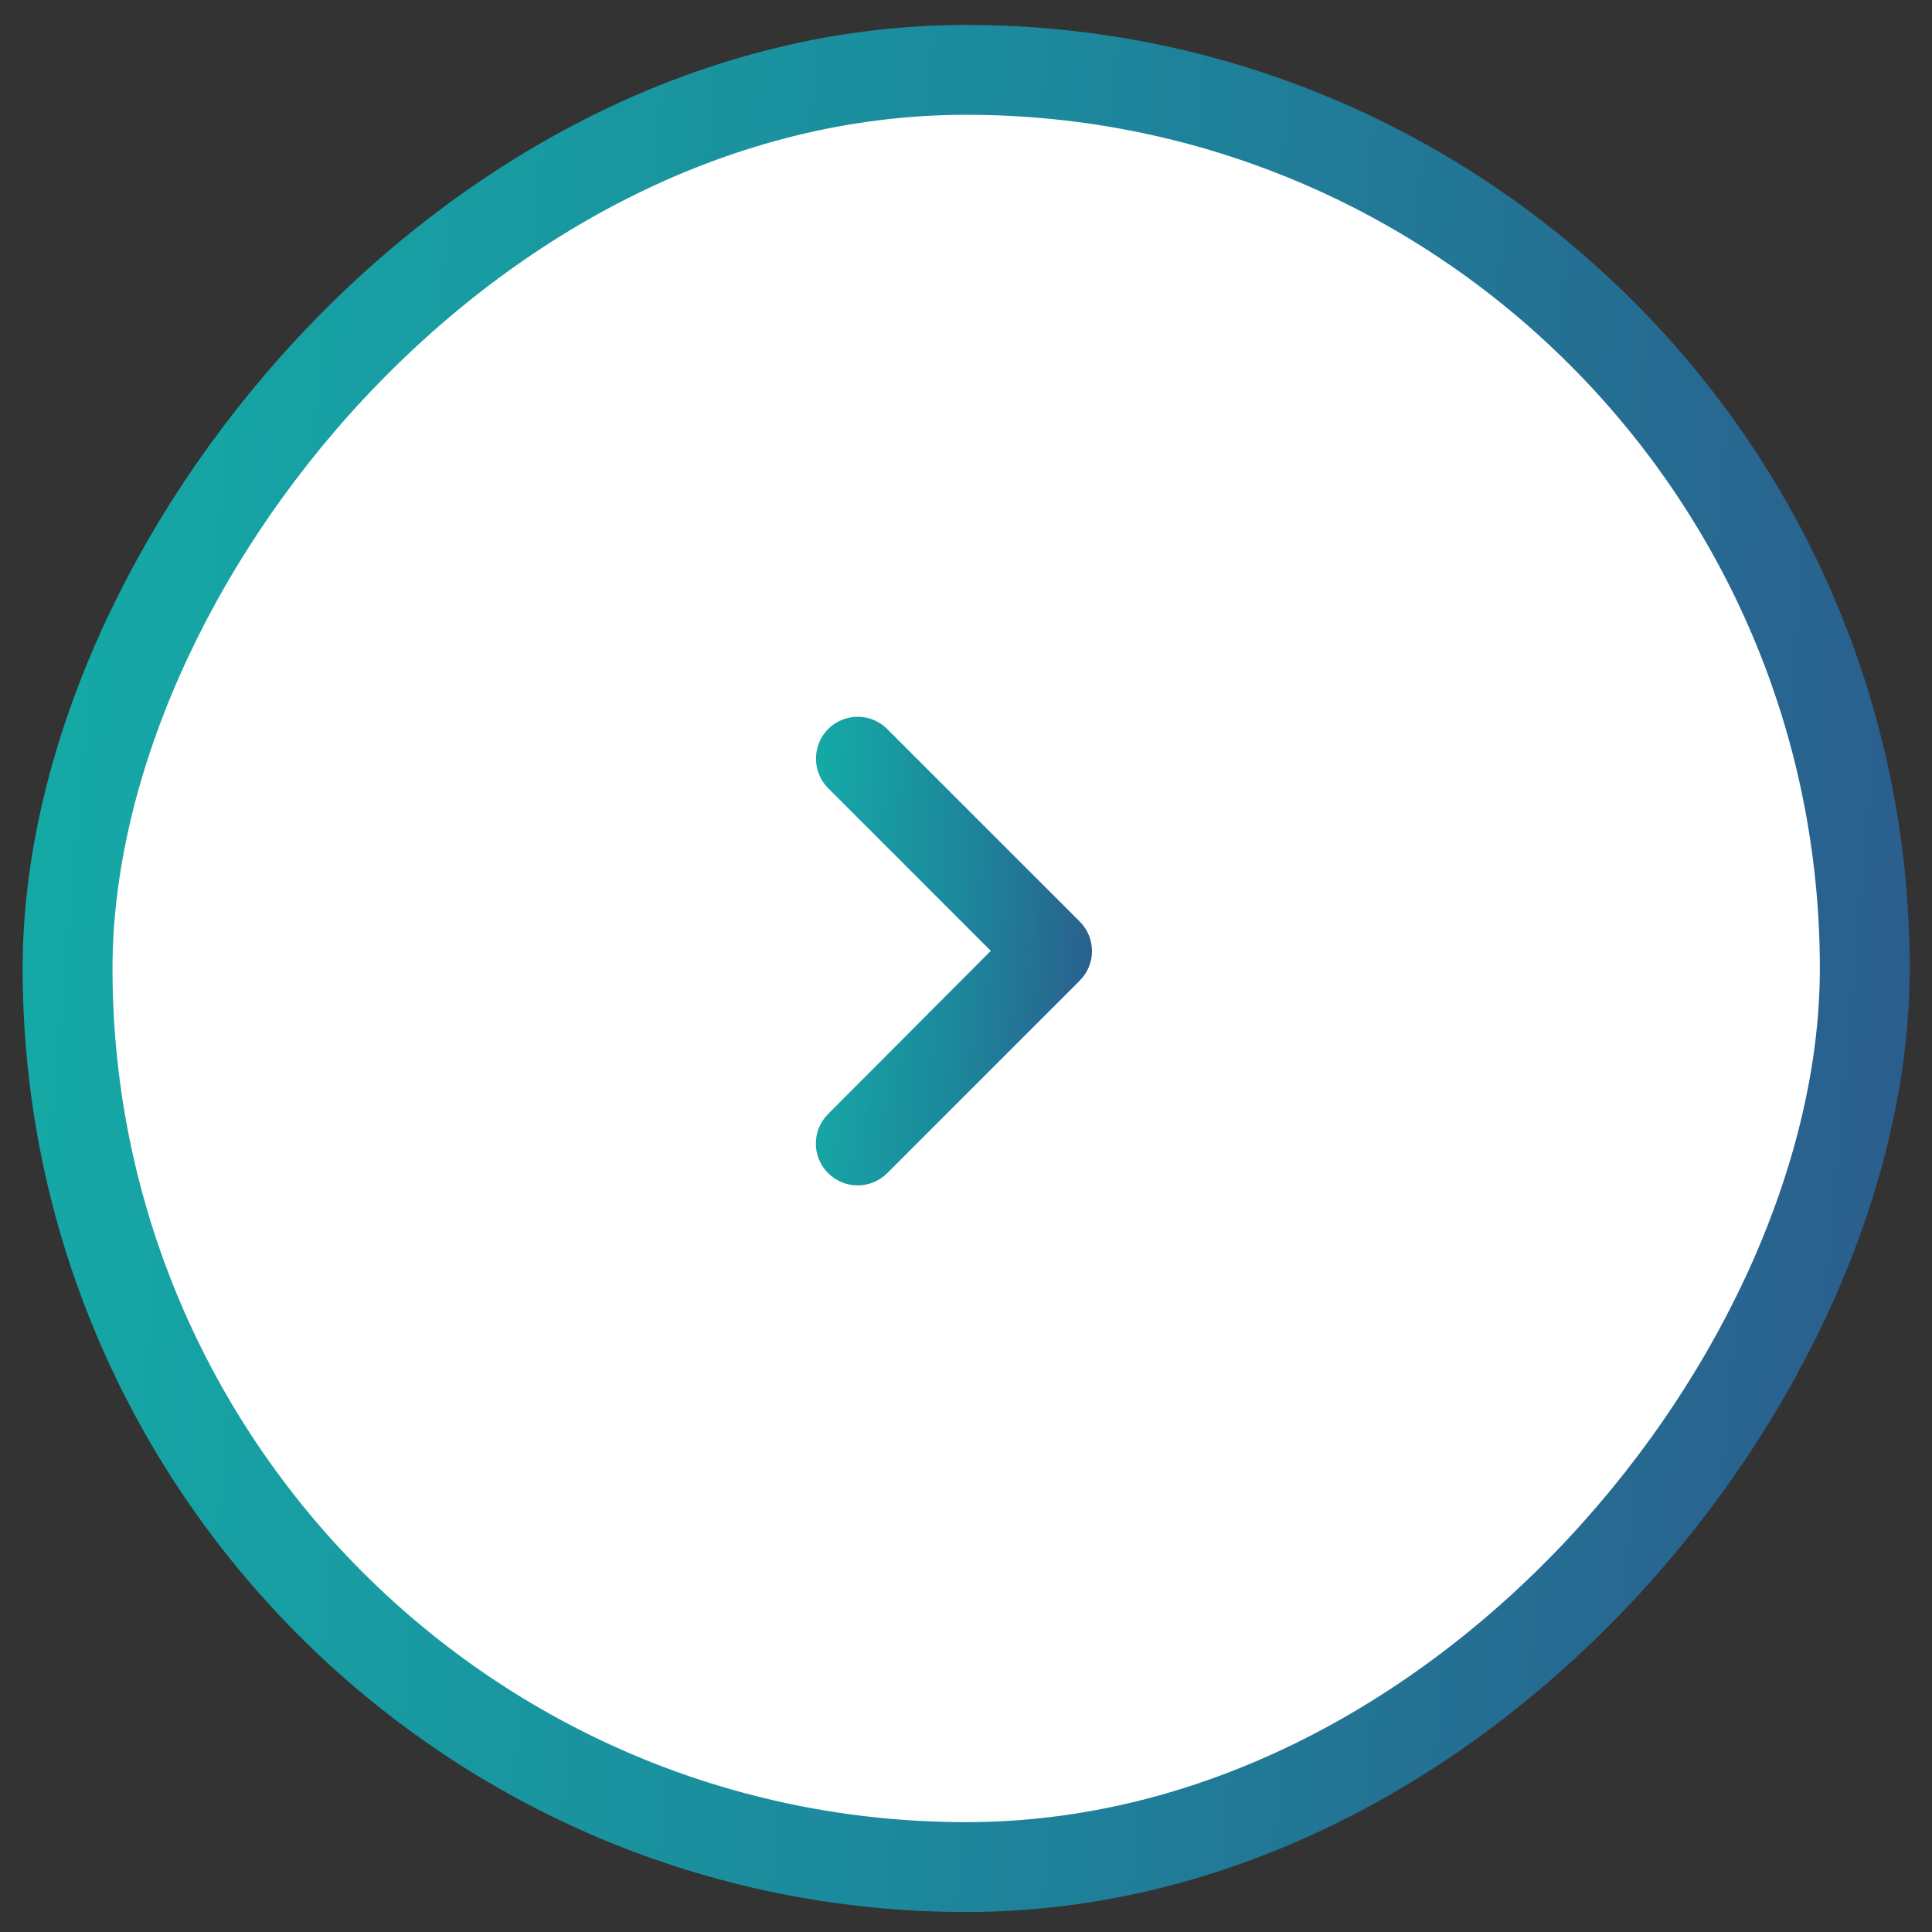
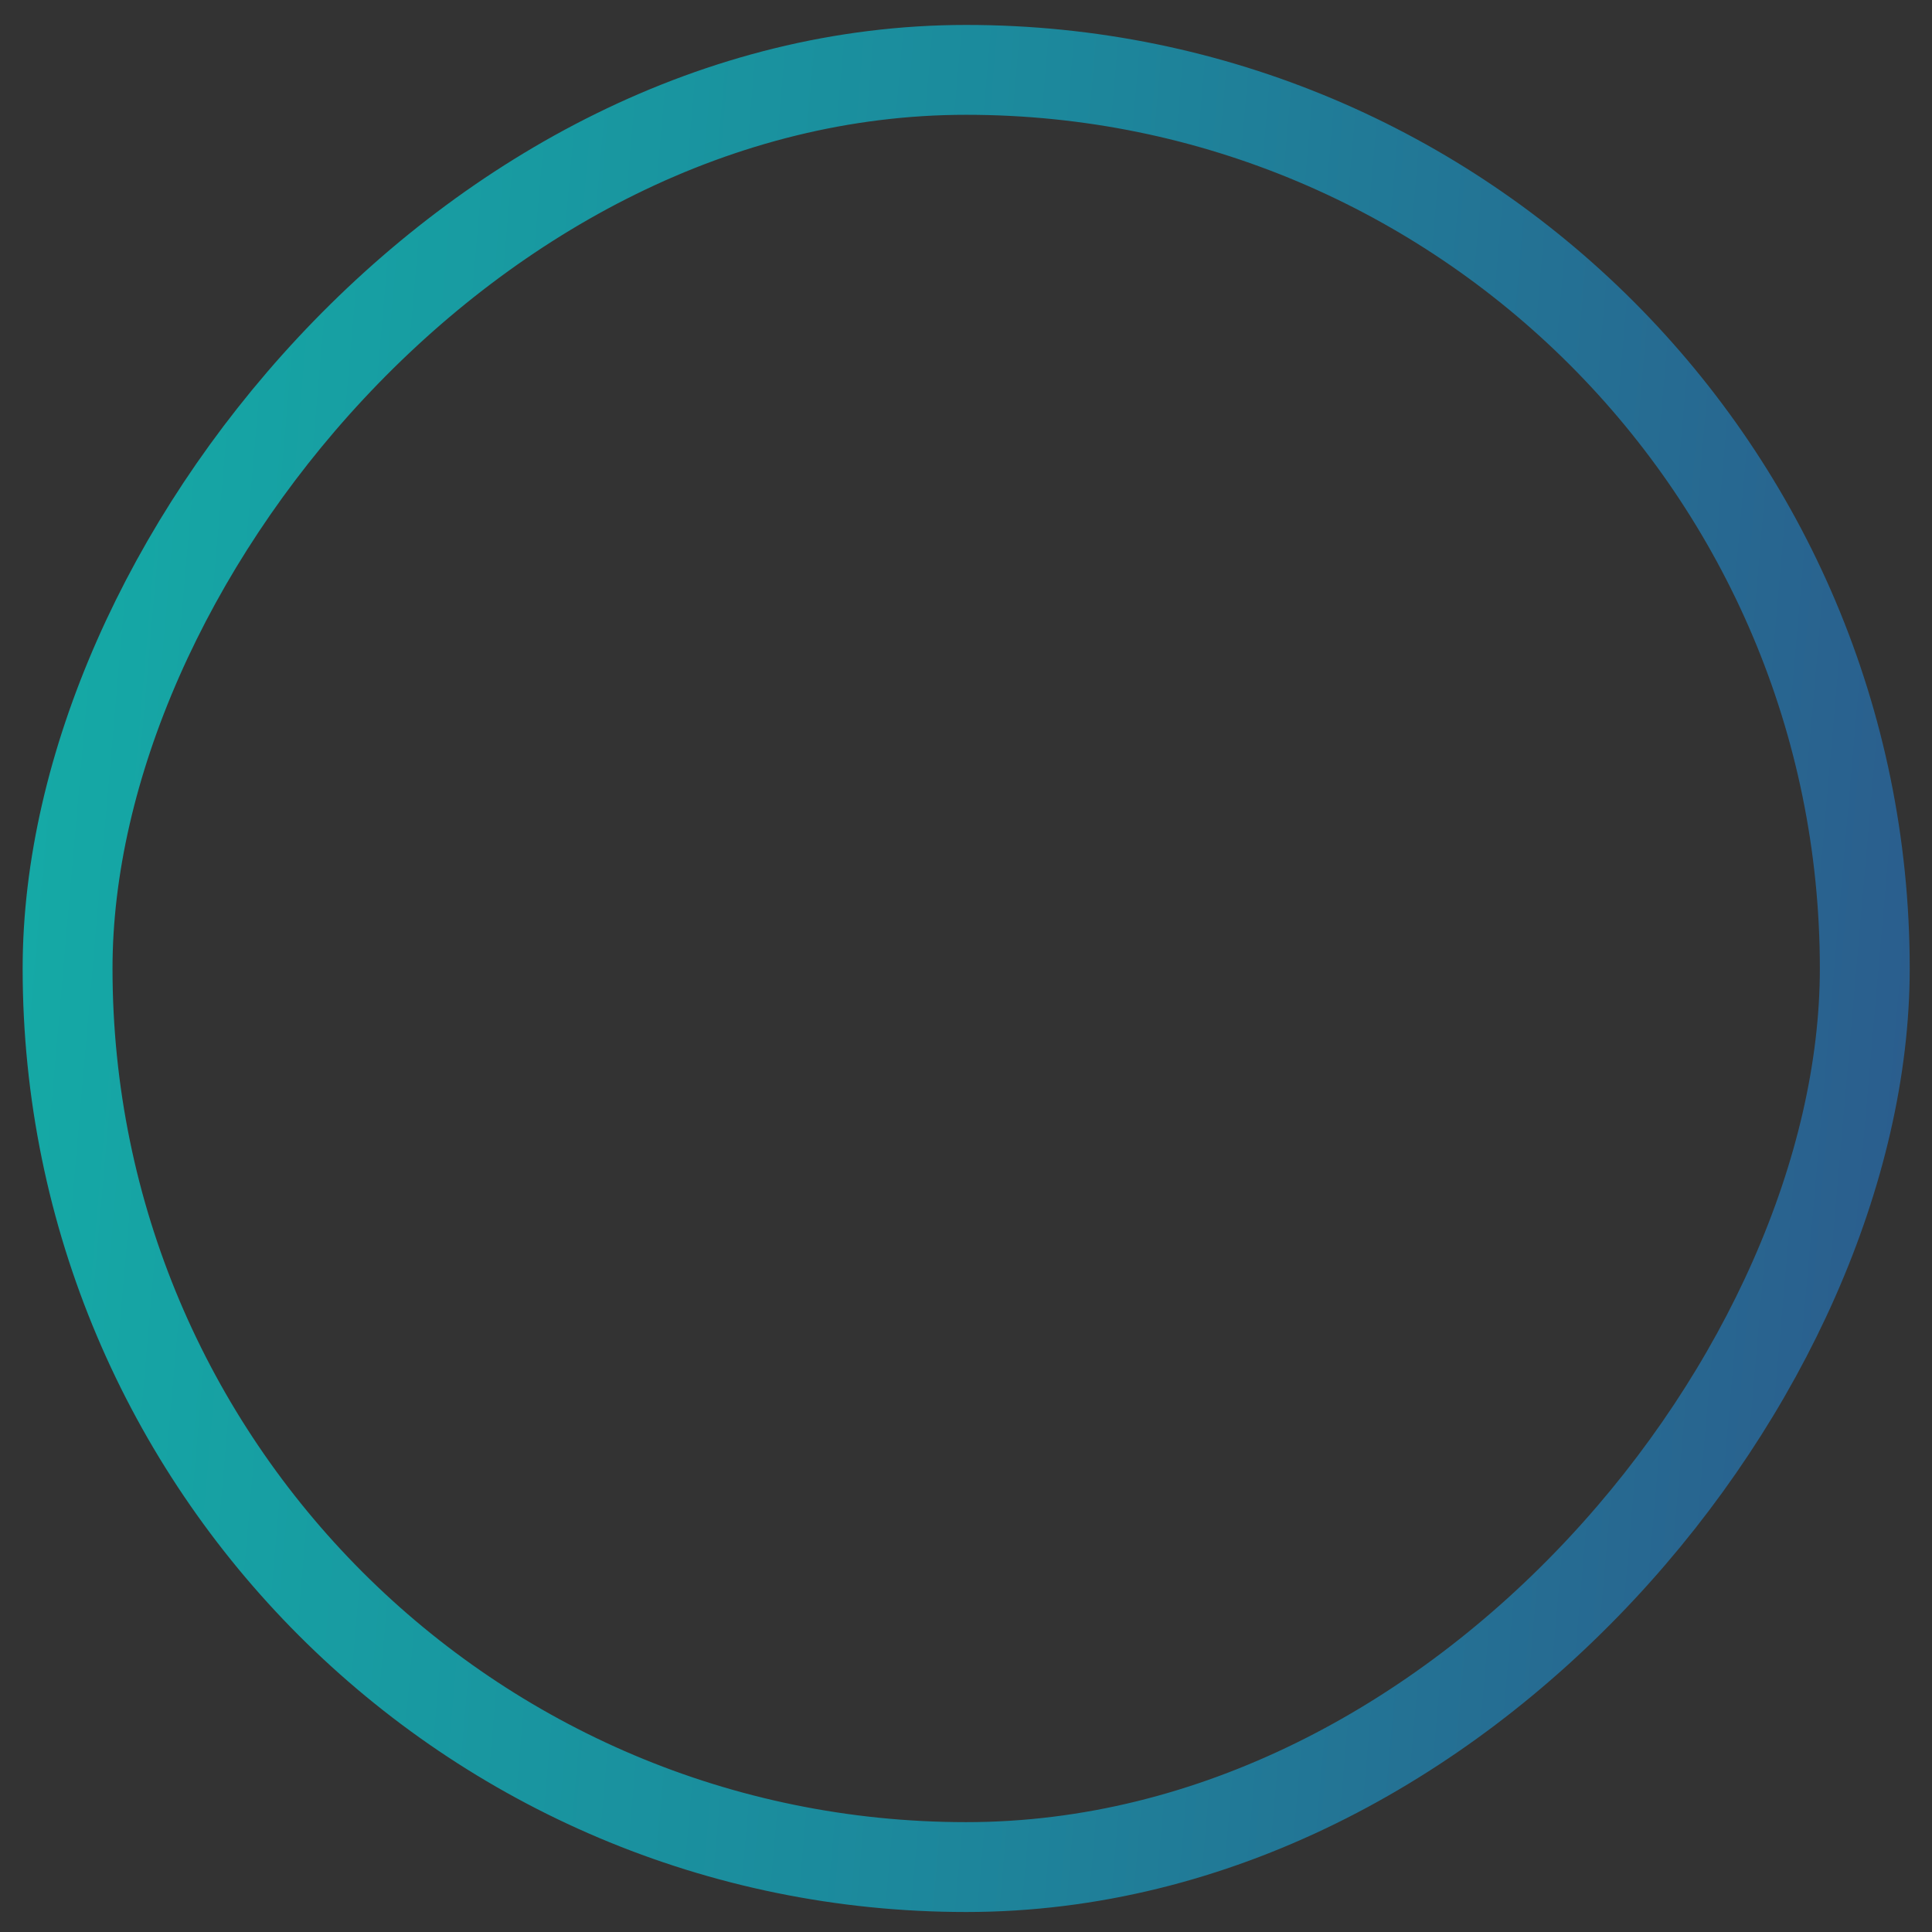
<svg xmlns="http://www.w3.org/2000/svg" width="43" height="43" viewBox="0 0 43 43" fill="none">
  <rect x="0" y="0" width="43" height="43" fill="#333333" stroke="none" />
-   <rect width="40" height="40" rx="20" transform="matrix(-1 0 0 1 41.504 1.555)" fill="white" />
  <rect width="40" height="40" rx="20" transform="matrix(-1 0 0 1 41.504 1.555)" stroke="url(#paint0_linear_40006550_64017)" stroke-width="2" />
-   <path fill-rule="evenodd" clip-rule="evenodd" d="M18.431 16.226C18.605 16.051 18.842 15.953 19.089 15.953C19.336 15.953 19.572 16.051 19.747 16.226L24.031 20.51C24.395 20.874 24.395 21.462 24.031 21.826L19.747 26.11C19.383 26.474 18.795 26.474 18.431 26.11C18.067 25.746 18.067 25.158 18.431 24.794L22.052 21.163L18.431 17.542C18.067 17.178 18.076 16.581 18.431 16.226Z" fill="url(#paint1_linear_40006550_64017)" />
  <defs>
    <linearGradient id="paint0_linear_40006550_64017" x1="-0.752" y1="45.897" x2="48.141" y2="41.634" gradientUnits="userSpaceOnUse">
      <stop stop-color="#2C5A8C" />
      <stop offset="0.46" stop-color="#1C889C" />
      <stop offset="1" stop-color="#13B1A8" />
    </linearGradient>
    <linearGradient id="paint1_linear_40006550_64017" x1="24.419" y1="27.921" x2="16.87" y2="27.533" gradientUnits="userSpaceOnUse">
      <stop stop-color="#2C5A8C" />
      <stop offset="0.46" stop-color="#1C889C" />
      <stop offset="1" stop-color="#13B1A8" />
    </linearGradient>
  </defs>
</svg>